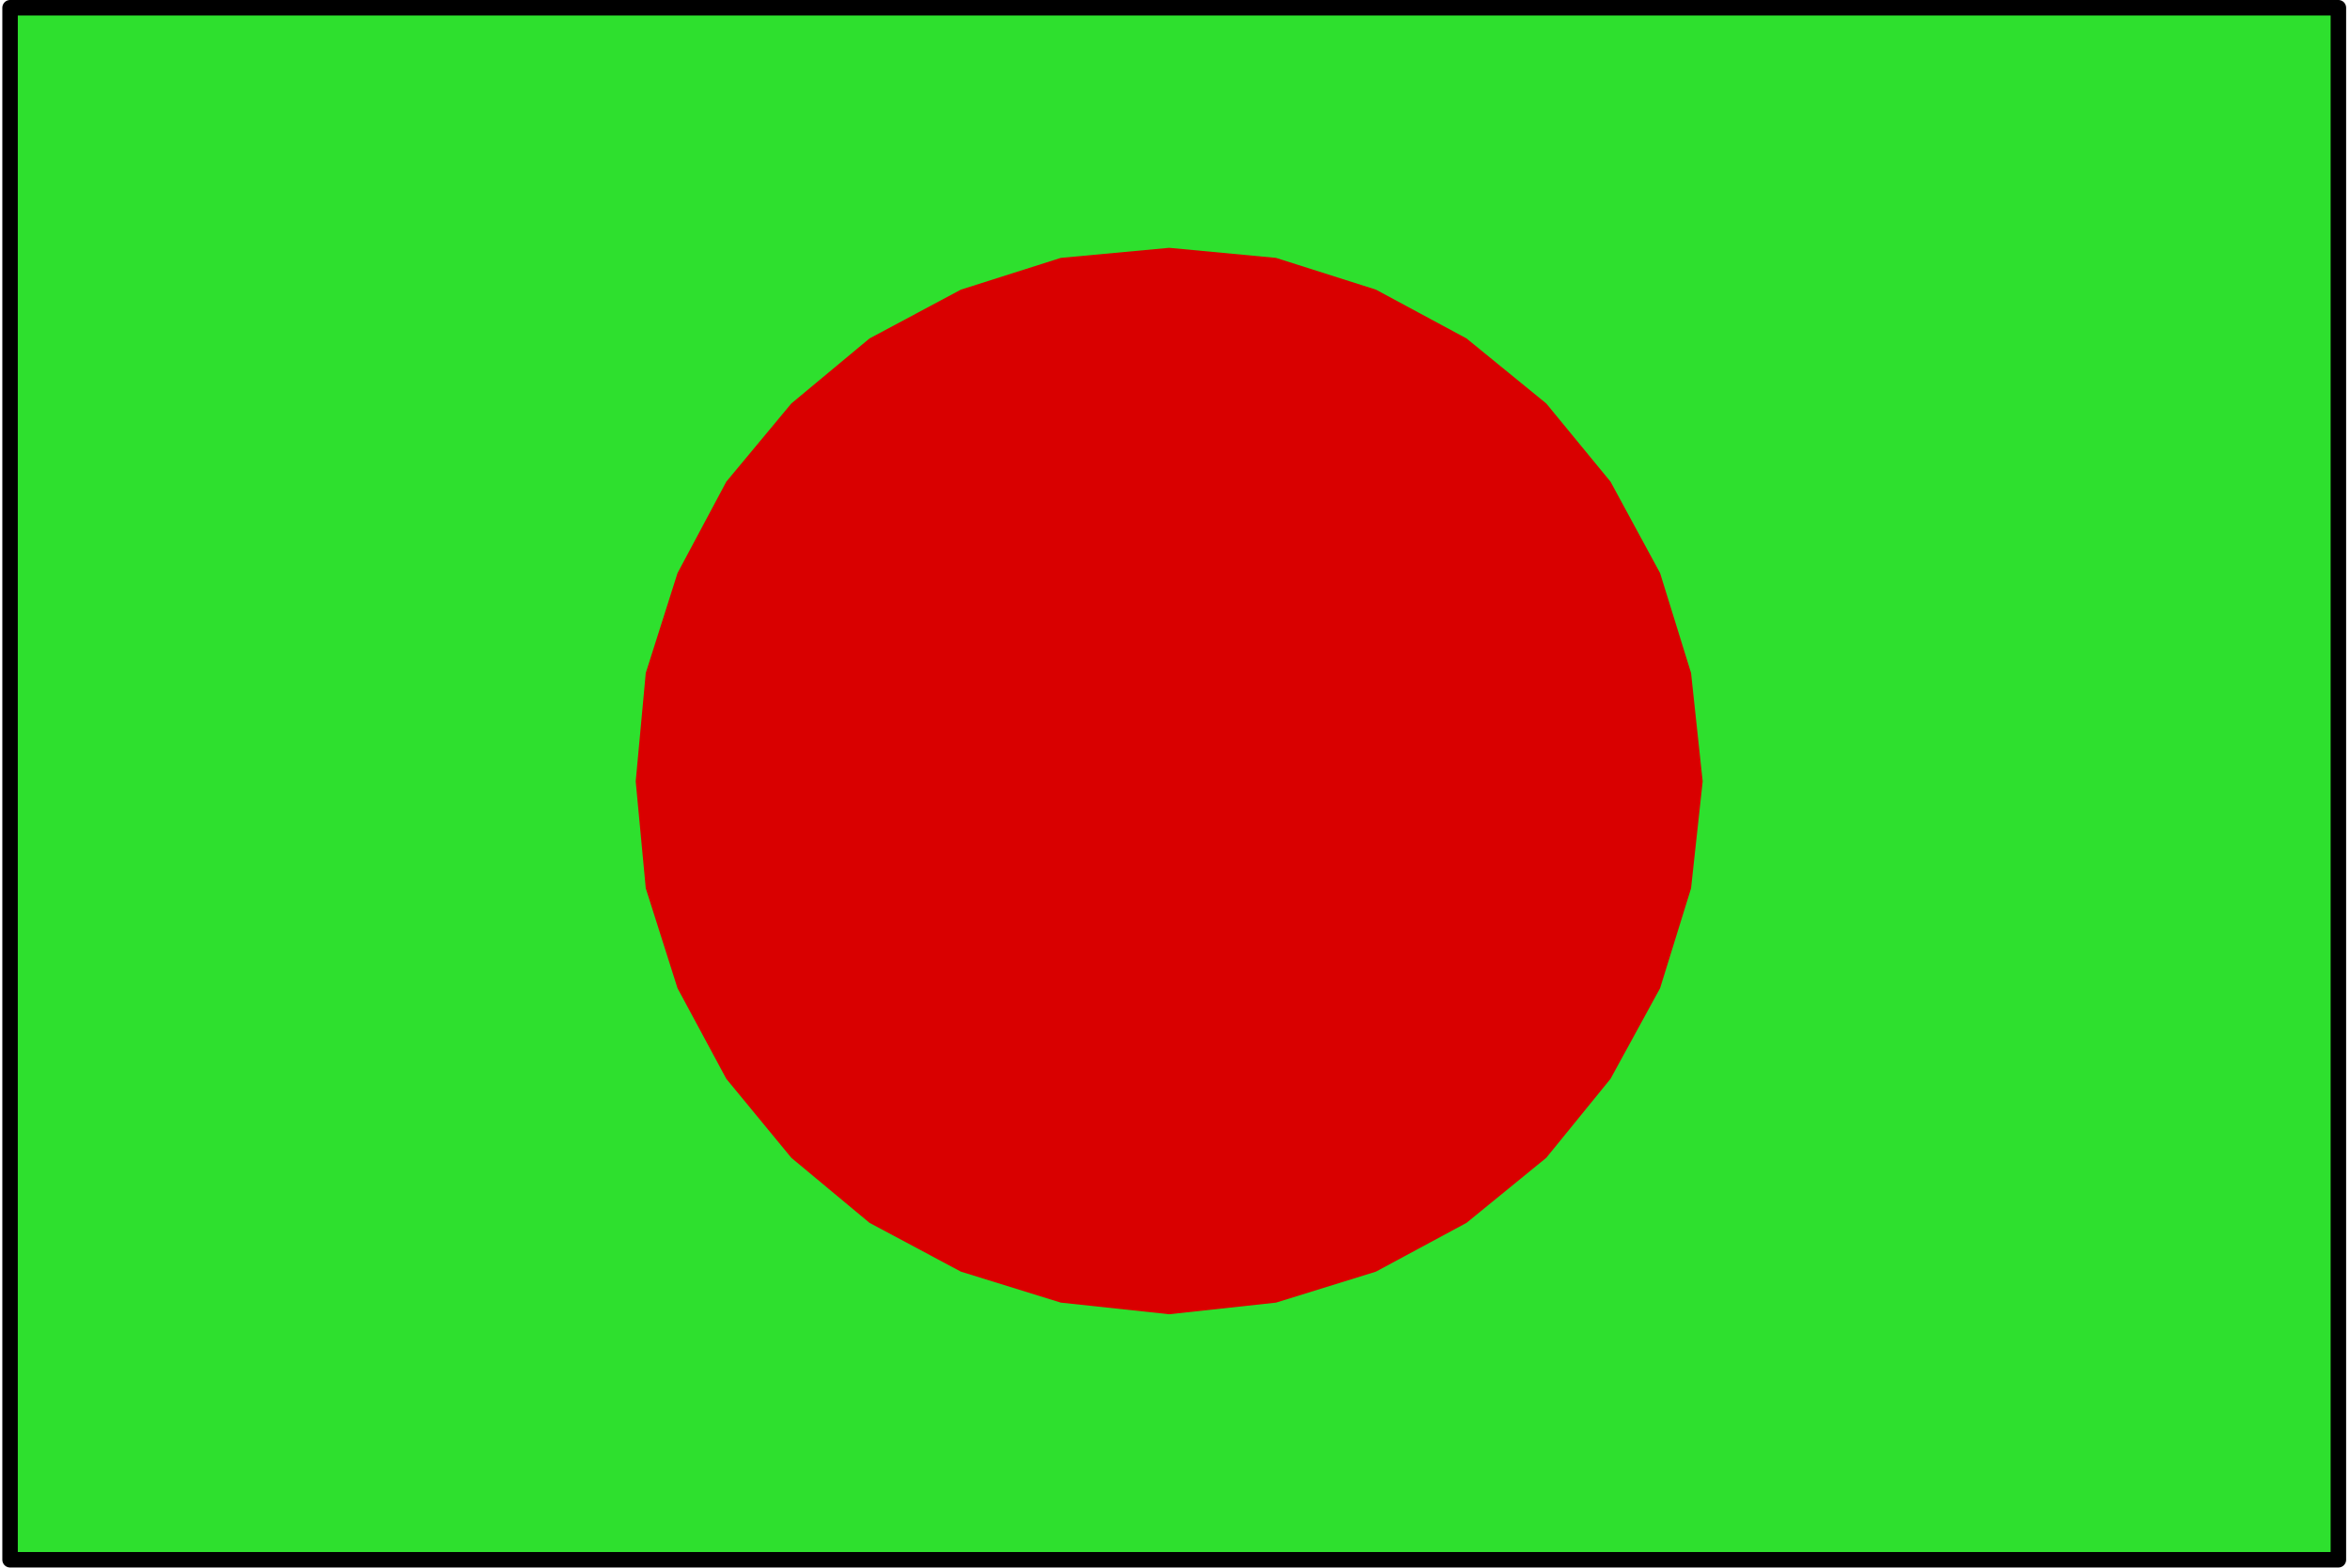
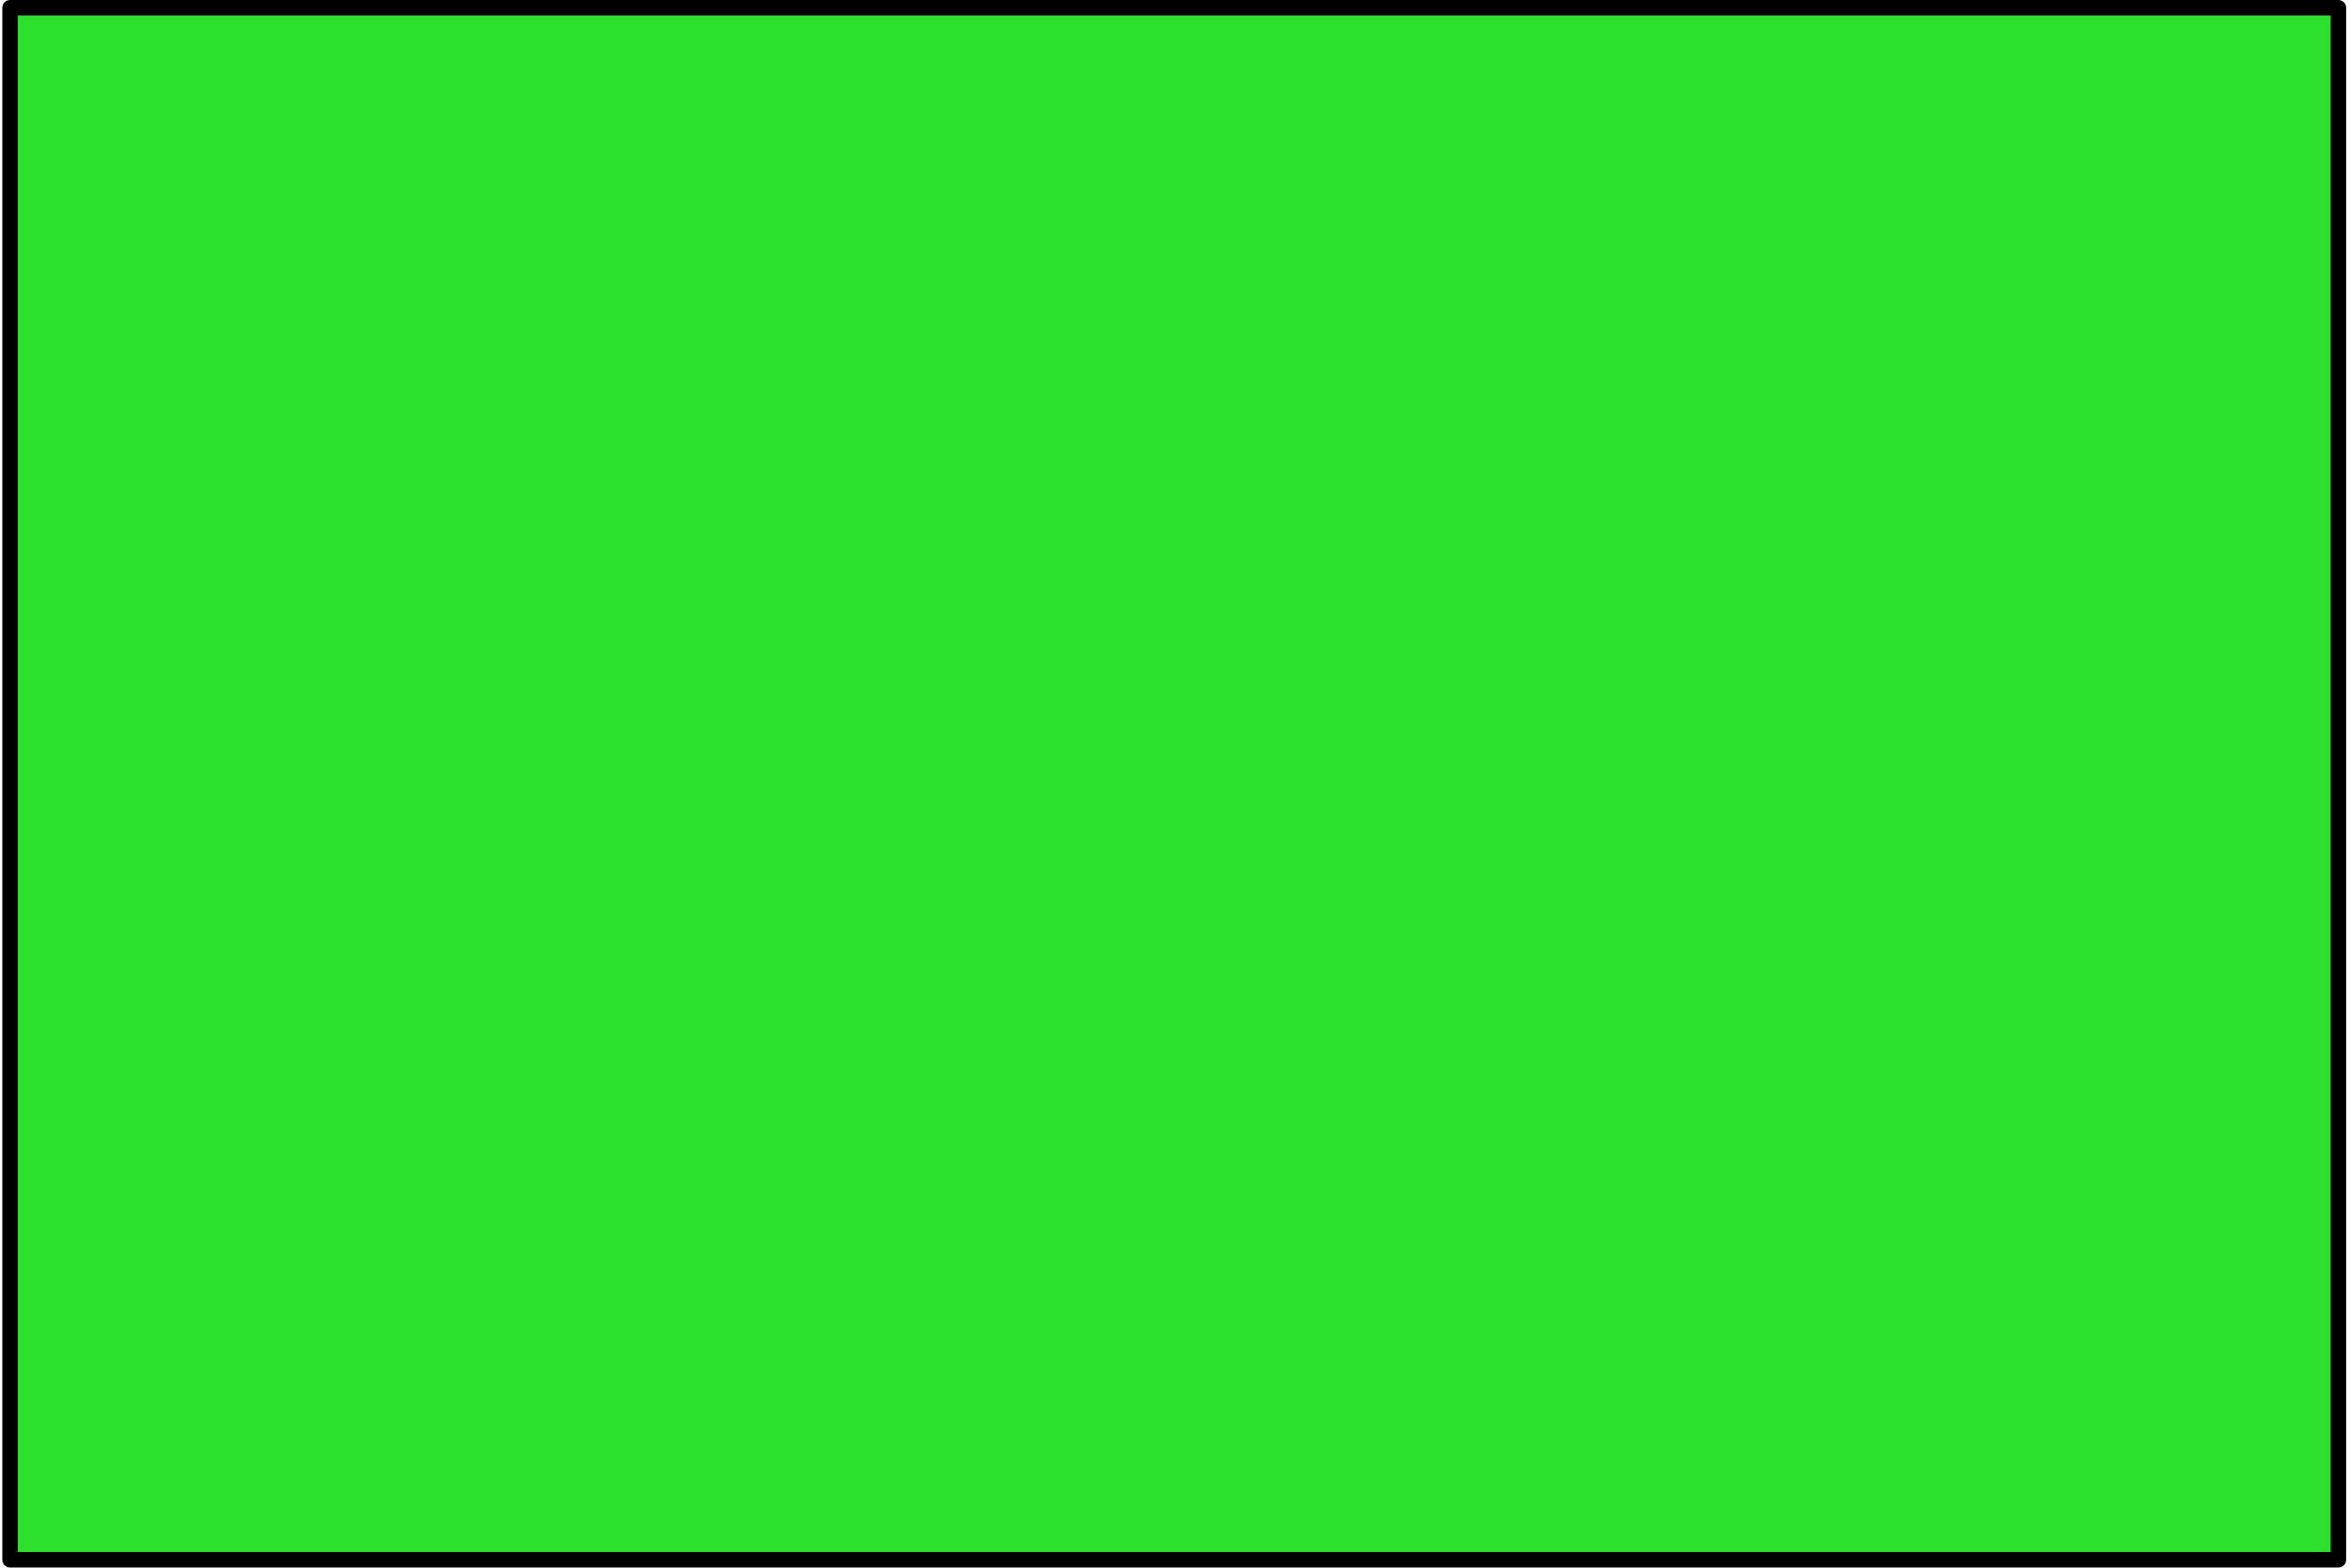
<svg xmlns="http://www.w3.org/2000/svg" width="490.455" height="327.287" fill-rule="evenodd" stroke-linecap="round" preserveAspectRatio="none" viewBox="0 0 3035 2025">
  <style>.brush0{fill:#fff}.pen0{stroke:#000;stroke-width:1;stroke-linejoin:round}</style>
-   <path d="M3020 2014V10H13v2004h3007z" style="stroke:#000;stroke-width:20;stroke-linejoin:round;fill:#2ee02e" />
-   <path d="m1510 1697 138-15 129-40 117-63 103-84 83-102 64-117 40-129 15-138-15-140-40-129-64-118-83-101-103-84-117-63-129-41-138-13-140 13-129 41-118 63-101 84-84 101-63 118-41 129-13 140 13 138 41 129 63 117 84 102 101 84 118 63 129 40 140 15z" style="stroke:none;fill:#d90000" />
+   <path d="M3020 2014V10H13v2004z" style="stroke:#000;stroke-width:20;stroke-linejoin:round;fill:#2ee02e" />
</svg>